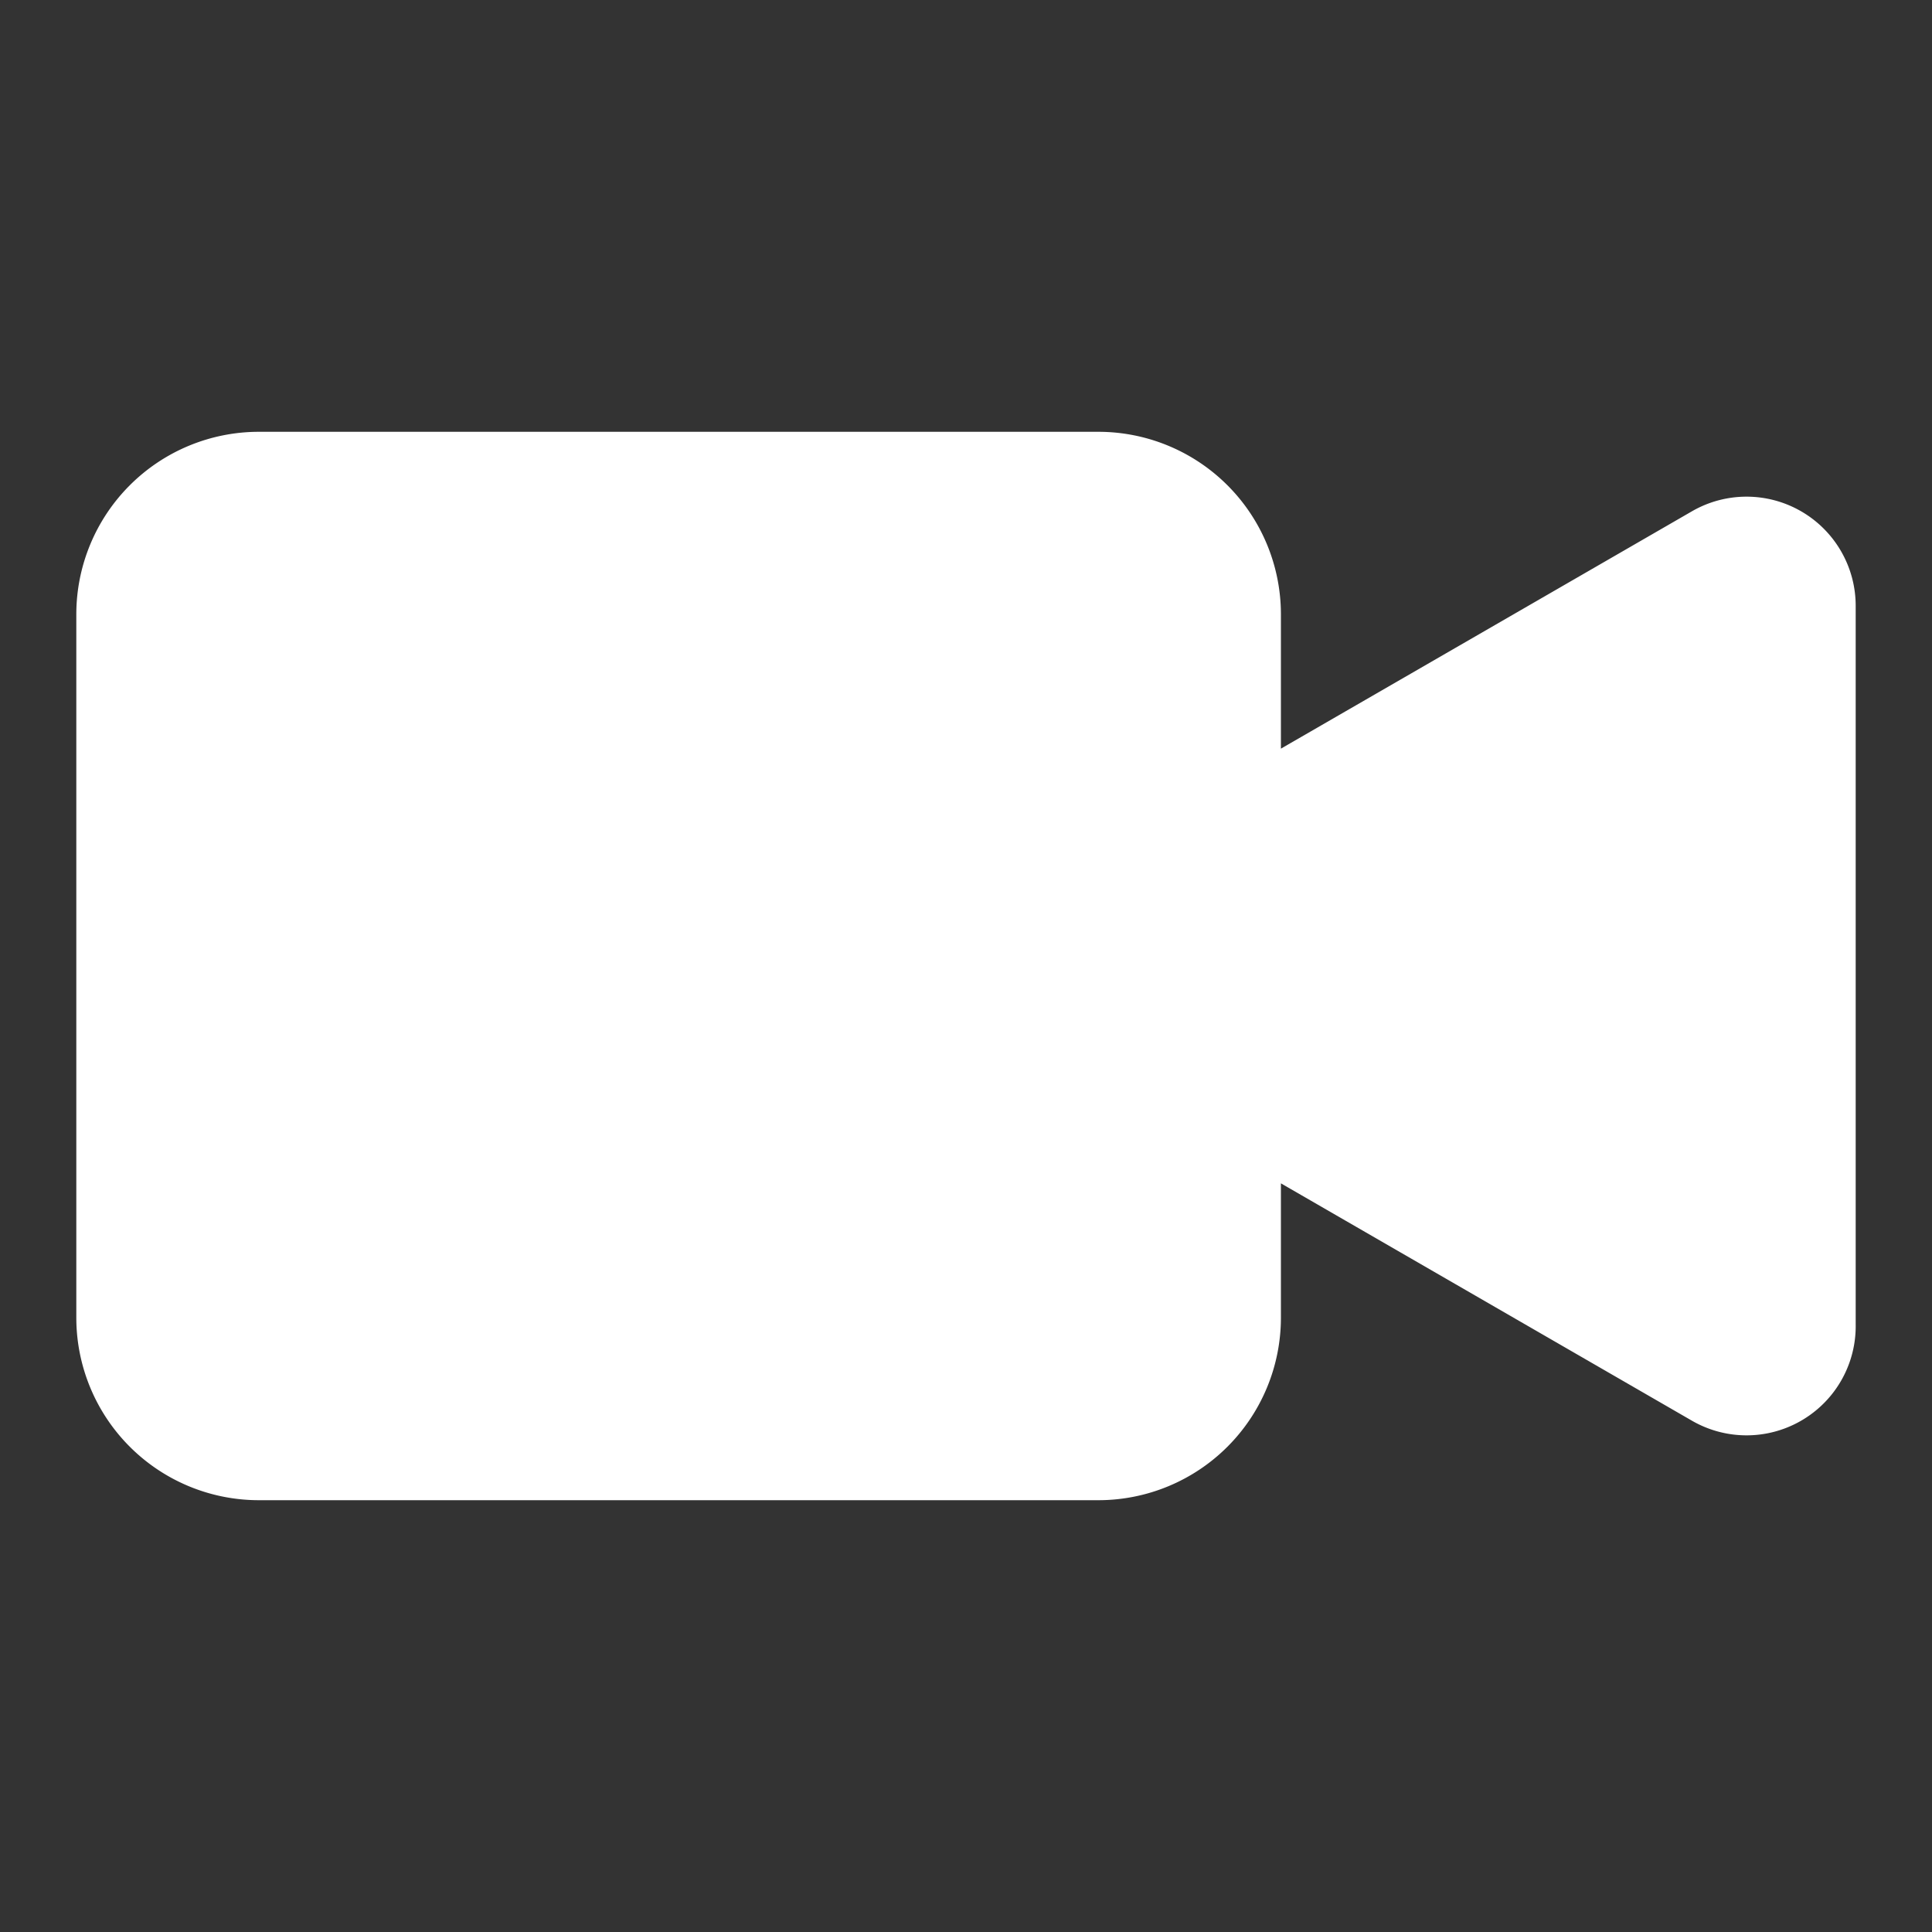
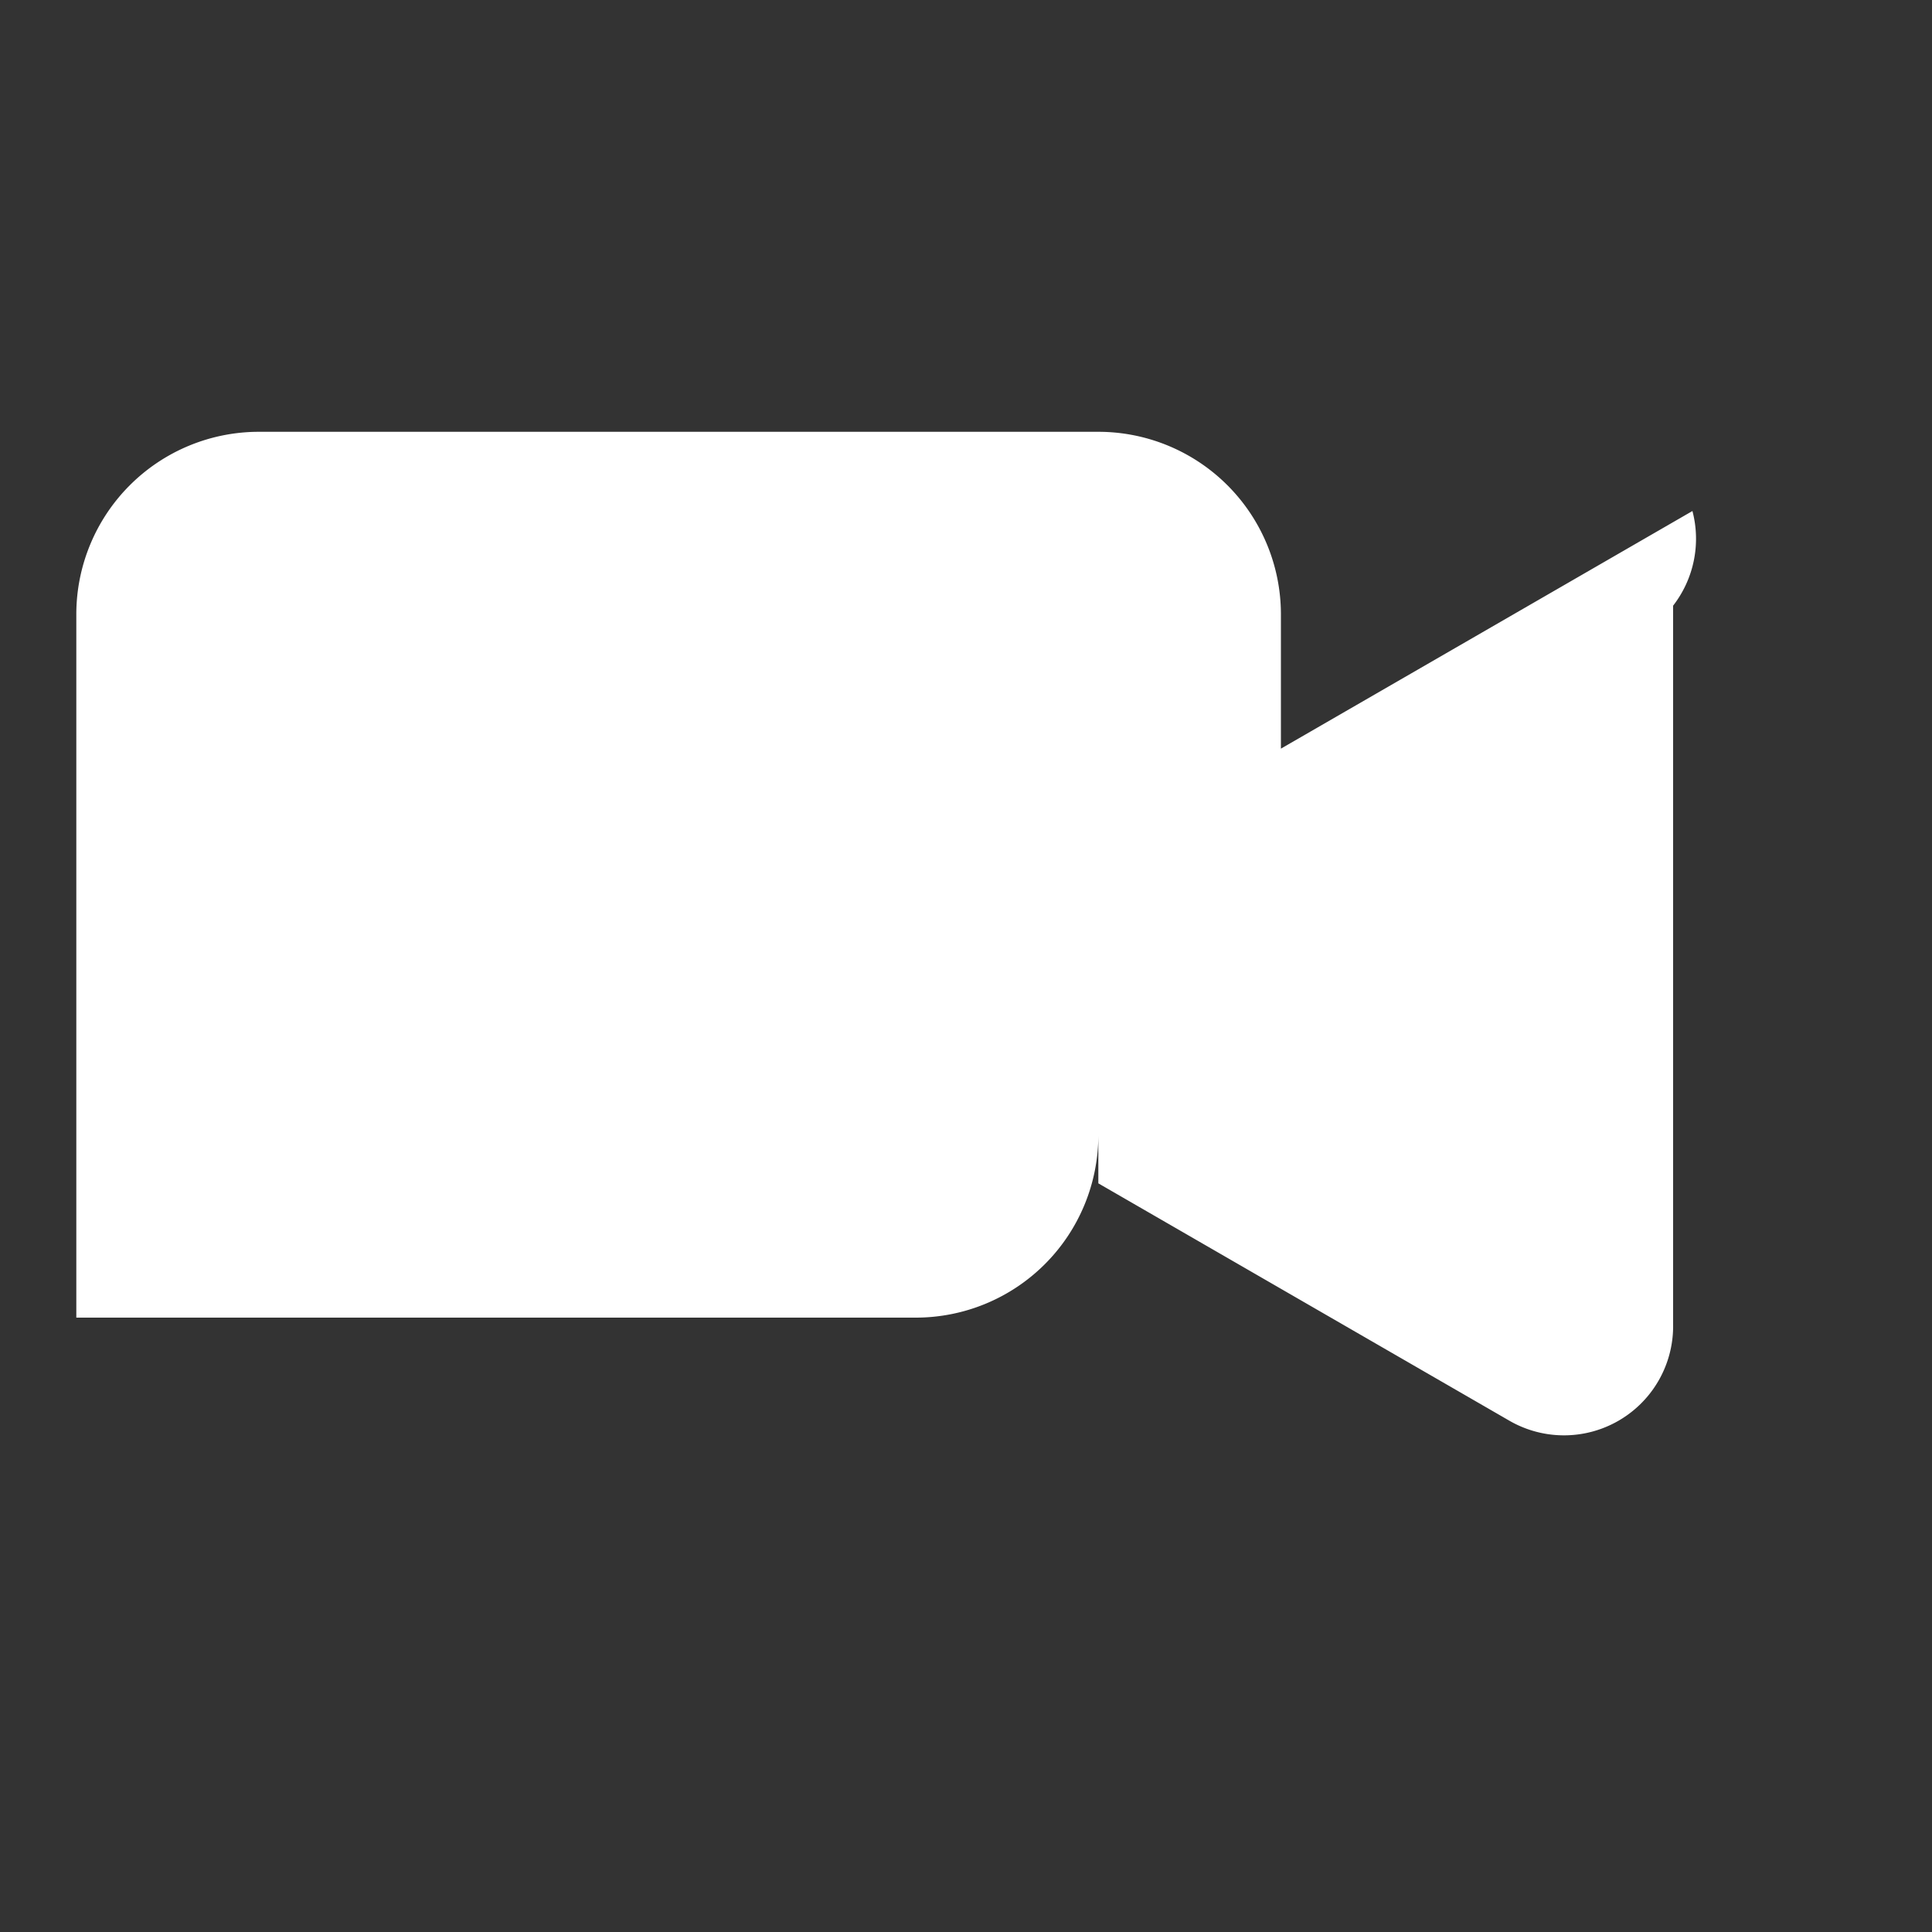
<svg xmlns="http://www.w3.org/2000/svg" id="圖層_1" data-name="圖層 1" viewBox="0 0 20 20">
  <rect x="0" y="0" width="20" height="20" fill="#333333" stroke="none" />
  <defs>
    <style>.cls-1{fill:#fff;}</style>
  </defs>
  <title>icon</title>
-   <path class="cls-1" d="M17.52,5.29,13.26,7.75V6.36a1.89,1.89,0,0,0-1.89-1.89H2.68A1.89,1.89,0,0,0,.79,6.36v7.28a1.89,1.89,0,0,0,1.89,1.89h8.69a1.89,1.89,0,0,0,1.89-1.89V12.25l4.26,2.46a1.13,1.13,0,0,0,1.69-1V6.27A1.13,1.13,0,0,0,17.52,5.29Z" />
+   <path class="cls-1" d="M17.52,5.29,13.26,7.75V6.36a1.89,1.89,0,0,0-1.89-1.89H2.68A1.89,1.89,0,0,0,.79,6.36v7.28h8.69a1.89,1.89,0,0,0,1.89-1.89V12.25l4.26,2.46a1.13,1.13,0,0,0,1.69-1V6.27A1.13,1.13,0,0,0,17.52,5.29Z" />
</svg>